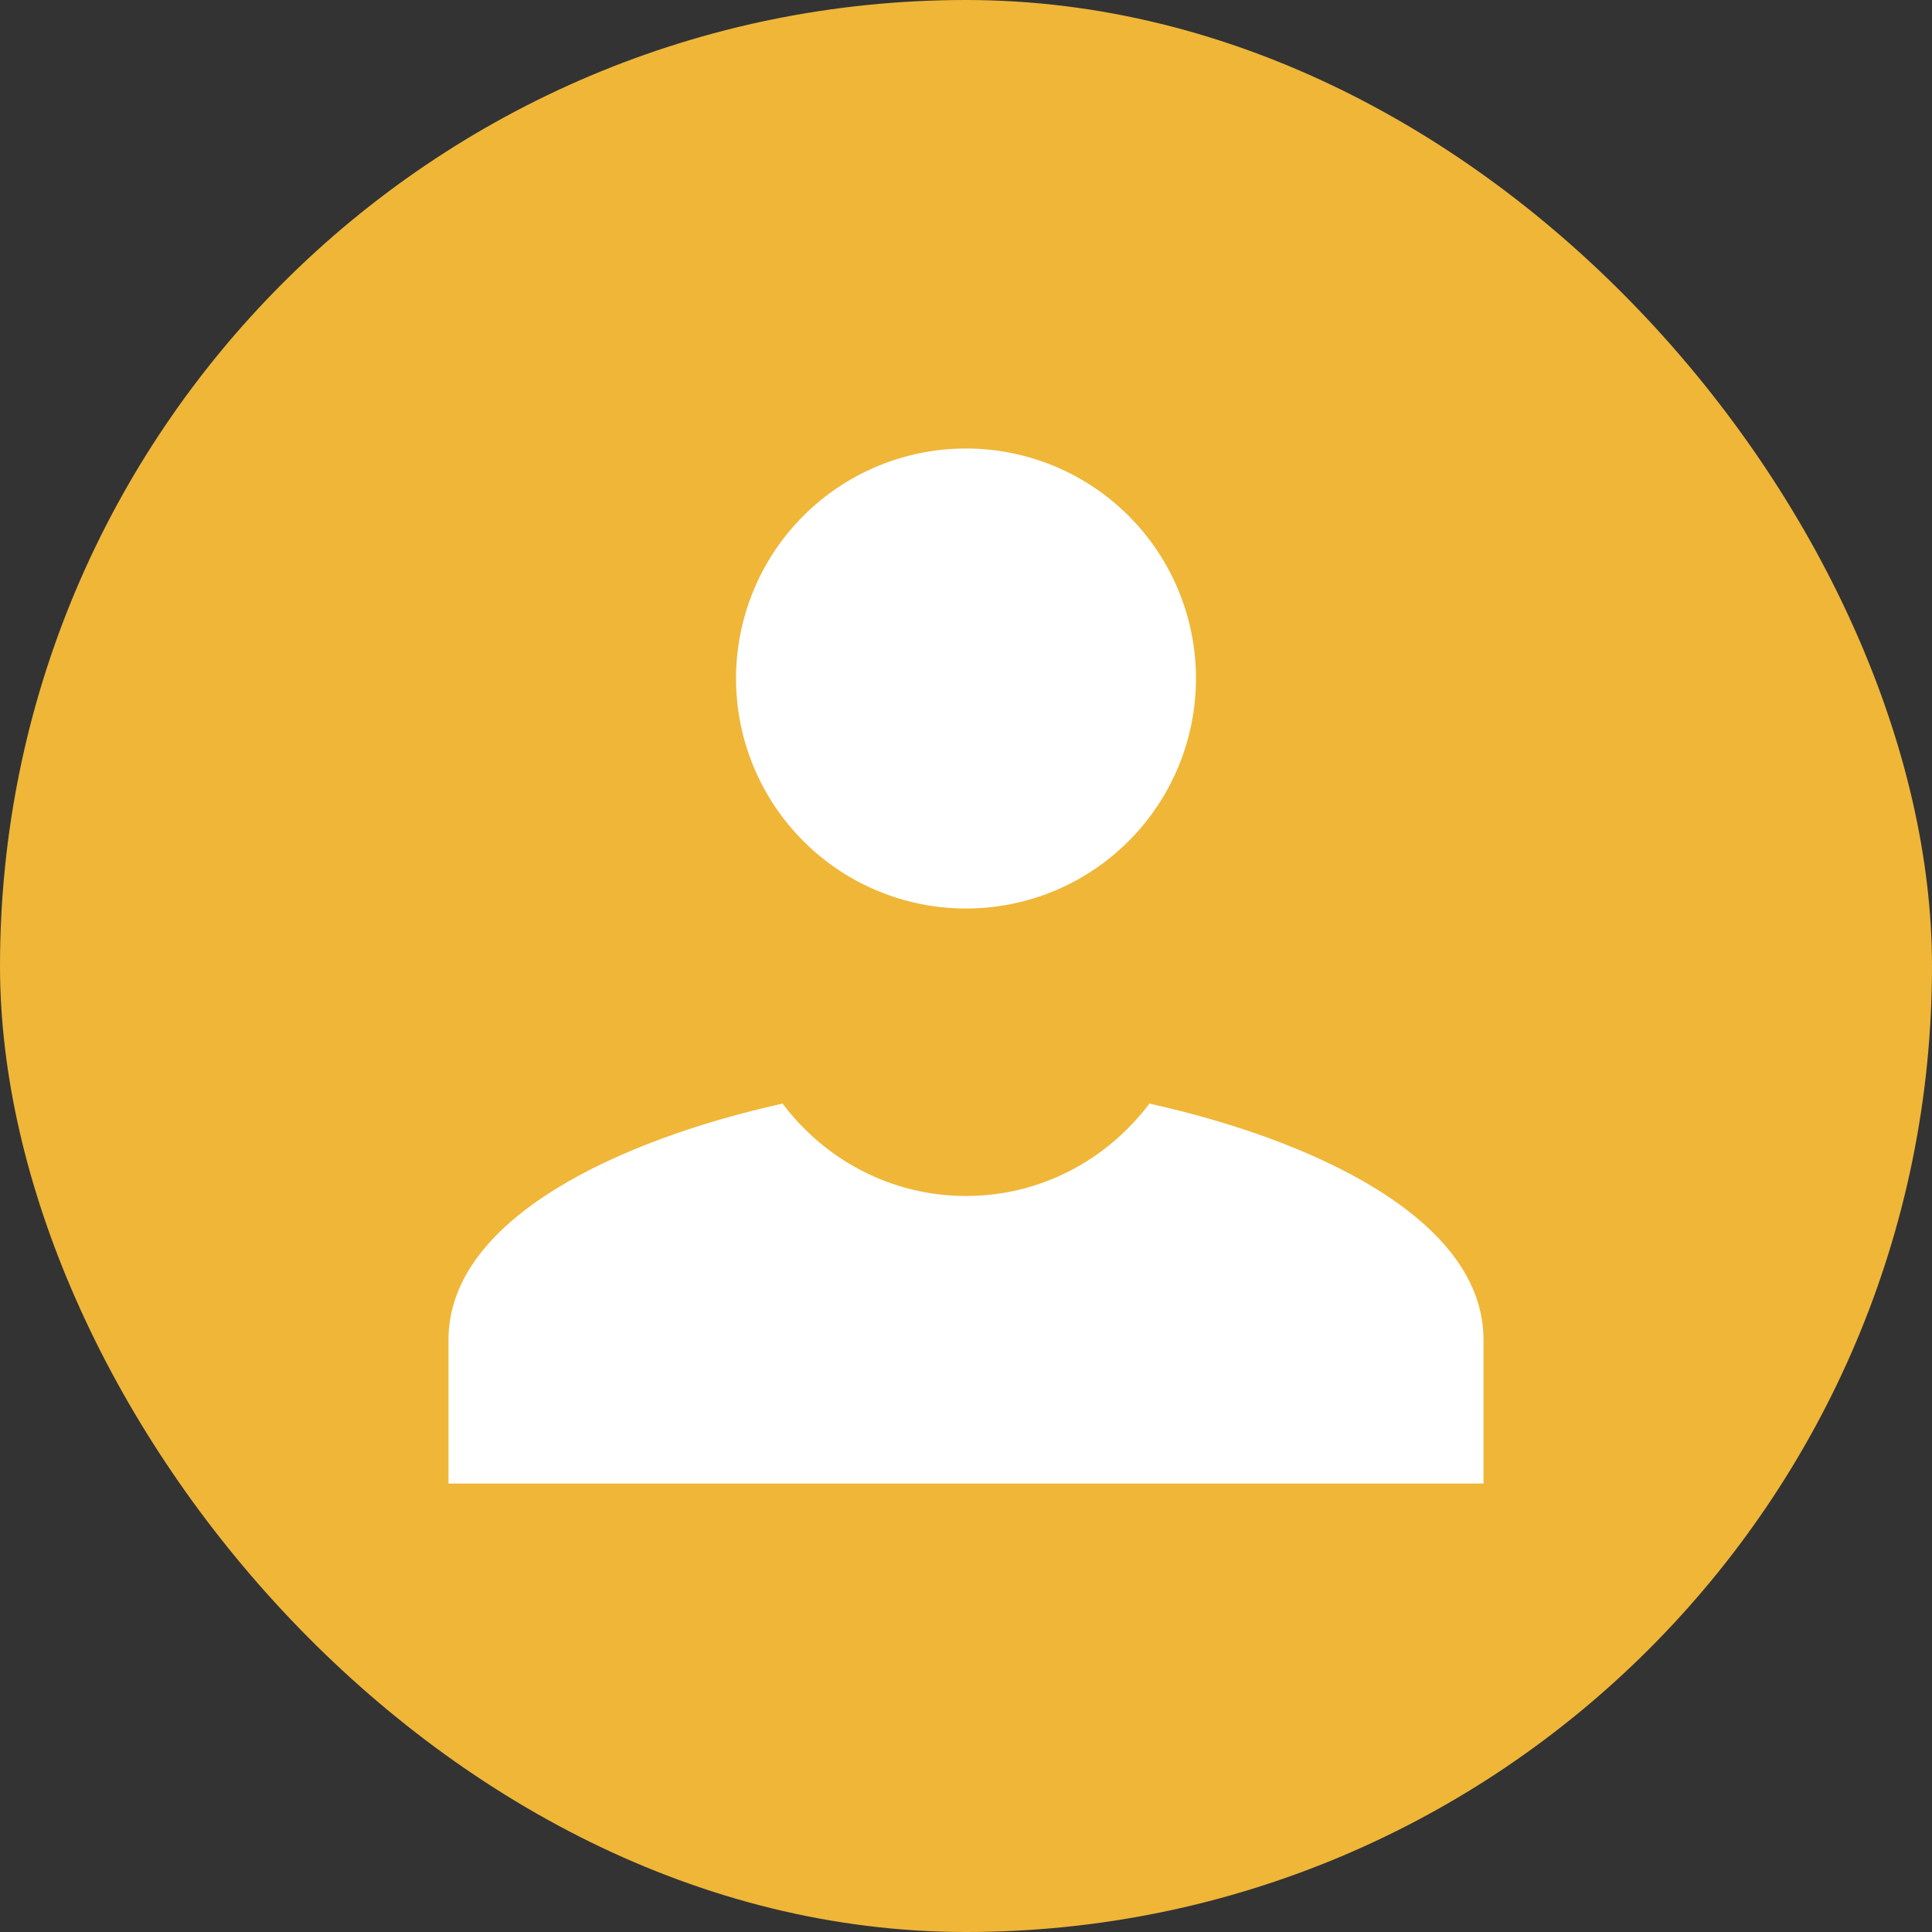
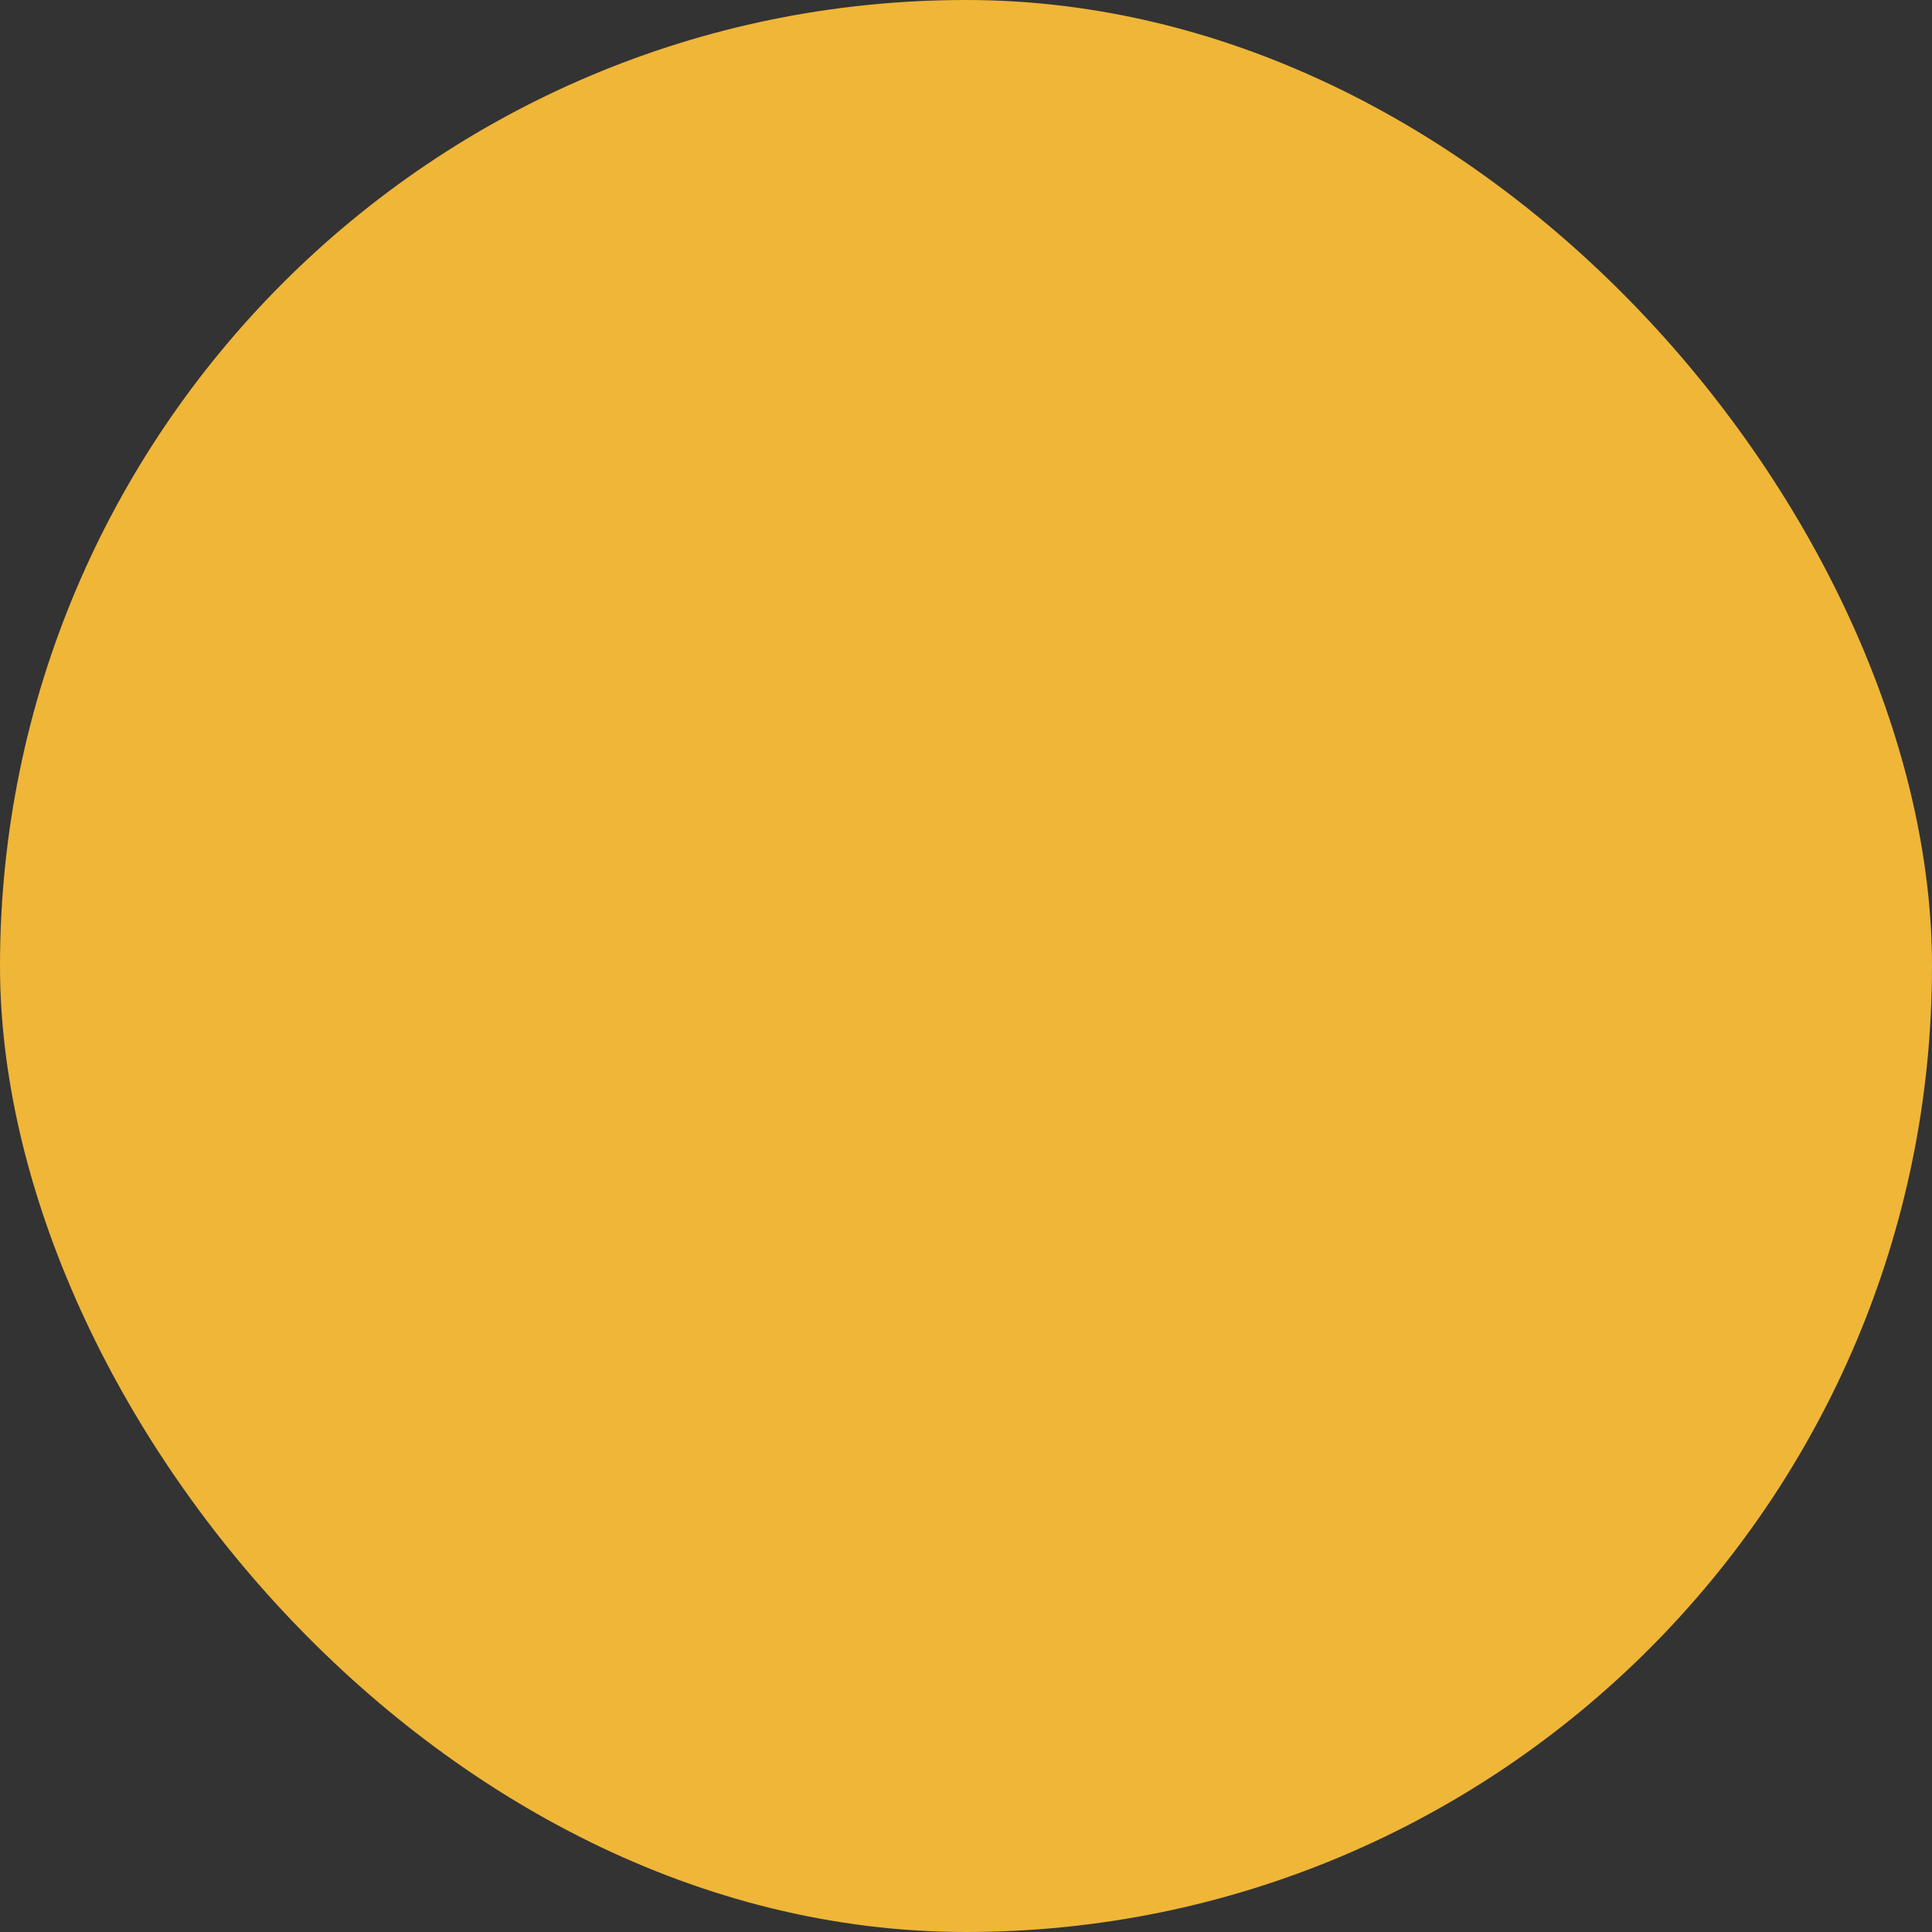
<svg xmlns="http://www.w3.org/2000/svg" width="28" height="28" viewBox="0 0 28 28" fill="none">
  <rect x="0" y="0" width="28" height="28" fill="#333333" stroke="none" />
  <rect width="28" height="28" rx="14" fill="#EFB638" />
-   <path d="M14 6.5C13.116 6.5 12.268 6.851 11.643 7.476C11.018 8.101 10.667 8.949 10.667 9.833C10.667 10.717 11.018 11.565 11.643 12.19C12.268 12.816 13.116 13.167 14 13.167C14.884 13.167 15.732 12.816 16.357 12.19C16.982 11.565 17.333 10.717 17.333 9.833C17.333 8.949 16.982 8.101 16.357 7.476C15.732 6.851 14.884 6.5 14 6.5ZM11.342 15.994C8.995 16.514 6.5 17.654 6.5 19.417V21.5H21.5V19.417C21.5 17.654 19.005 16.514 16.658 15.994C16.049 16.803 15.09 17.333 14 17.333C12.91 17.333 11.95 16.803 11.342 15.994Z" fill="white" />
</svg>